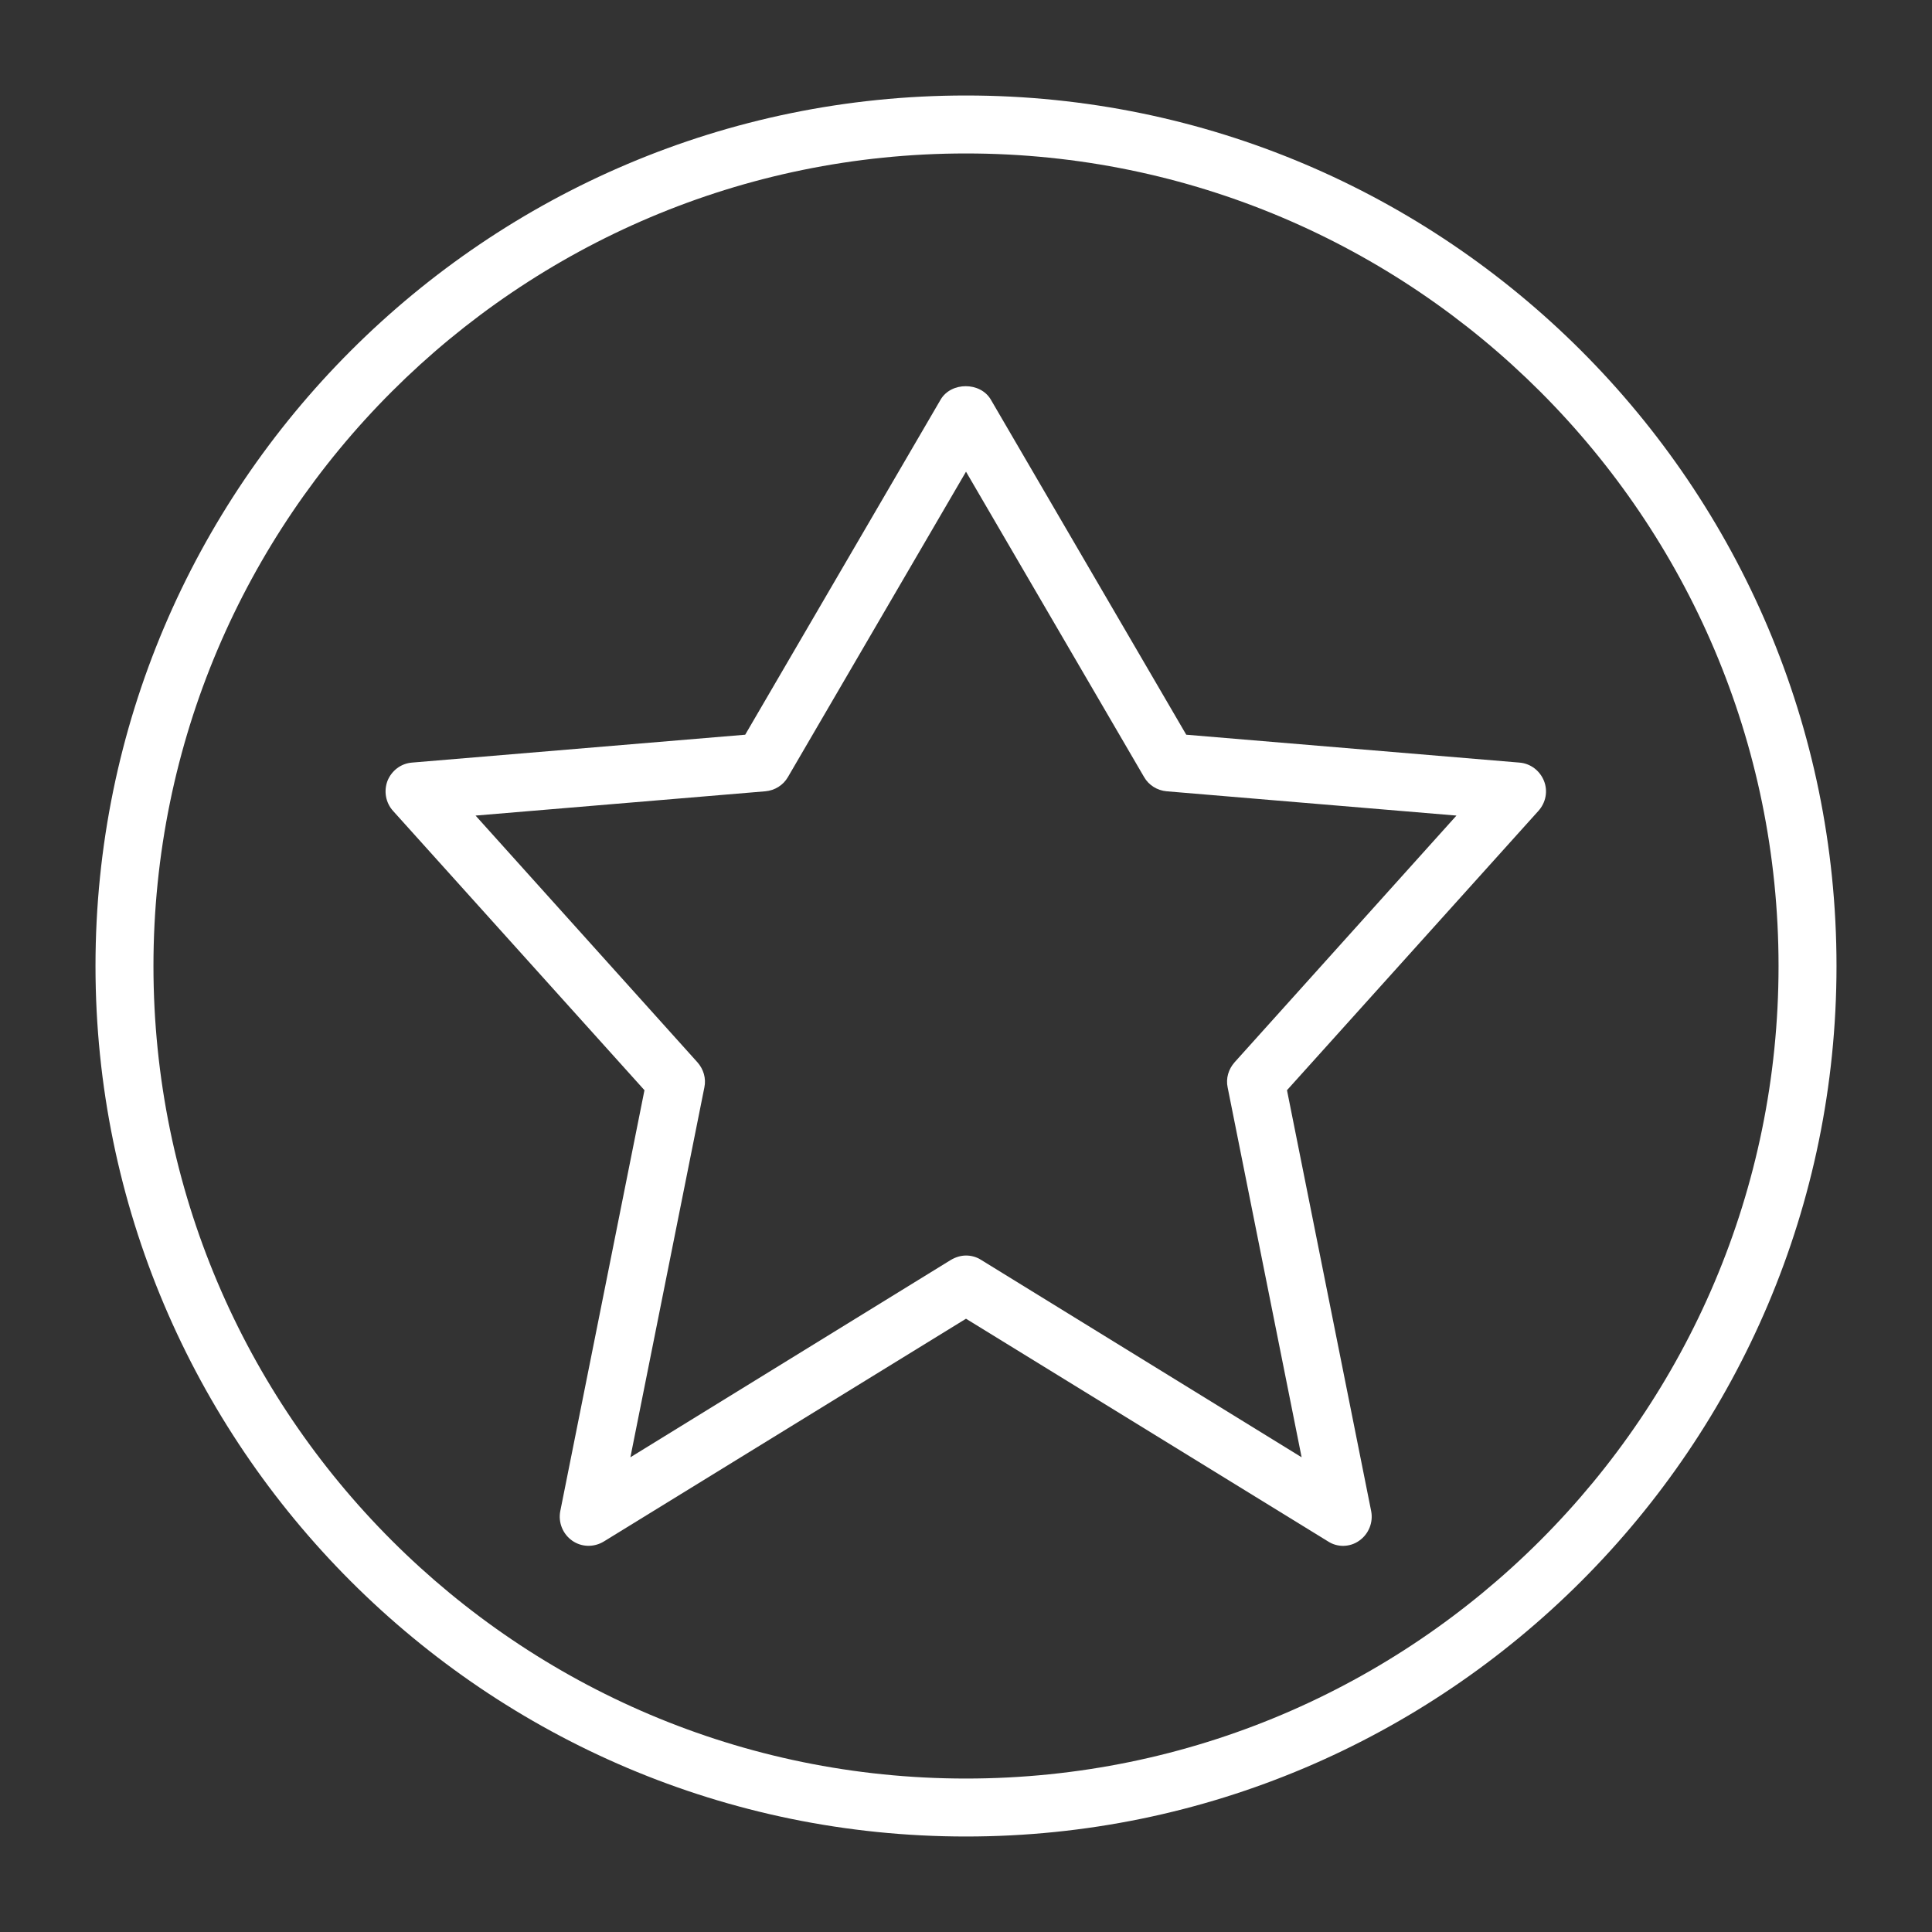
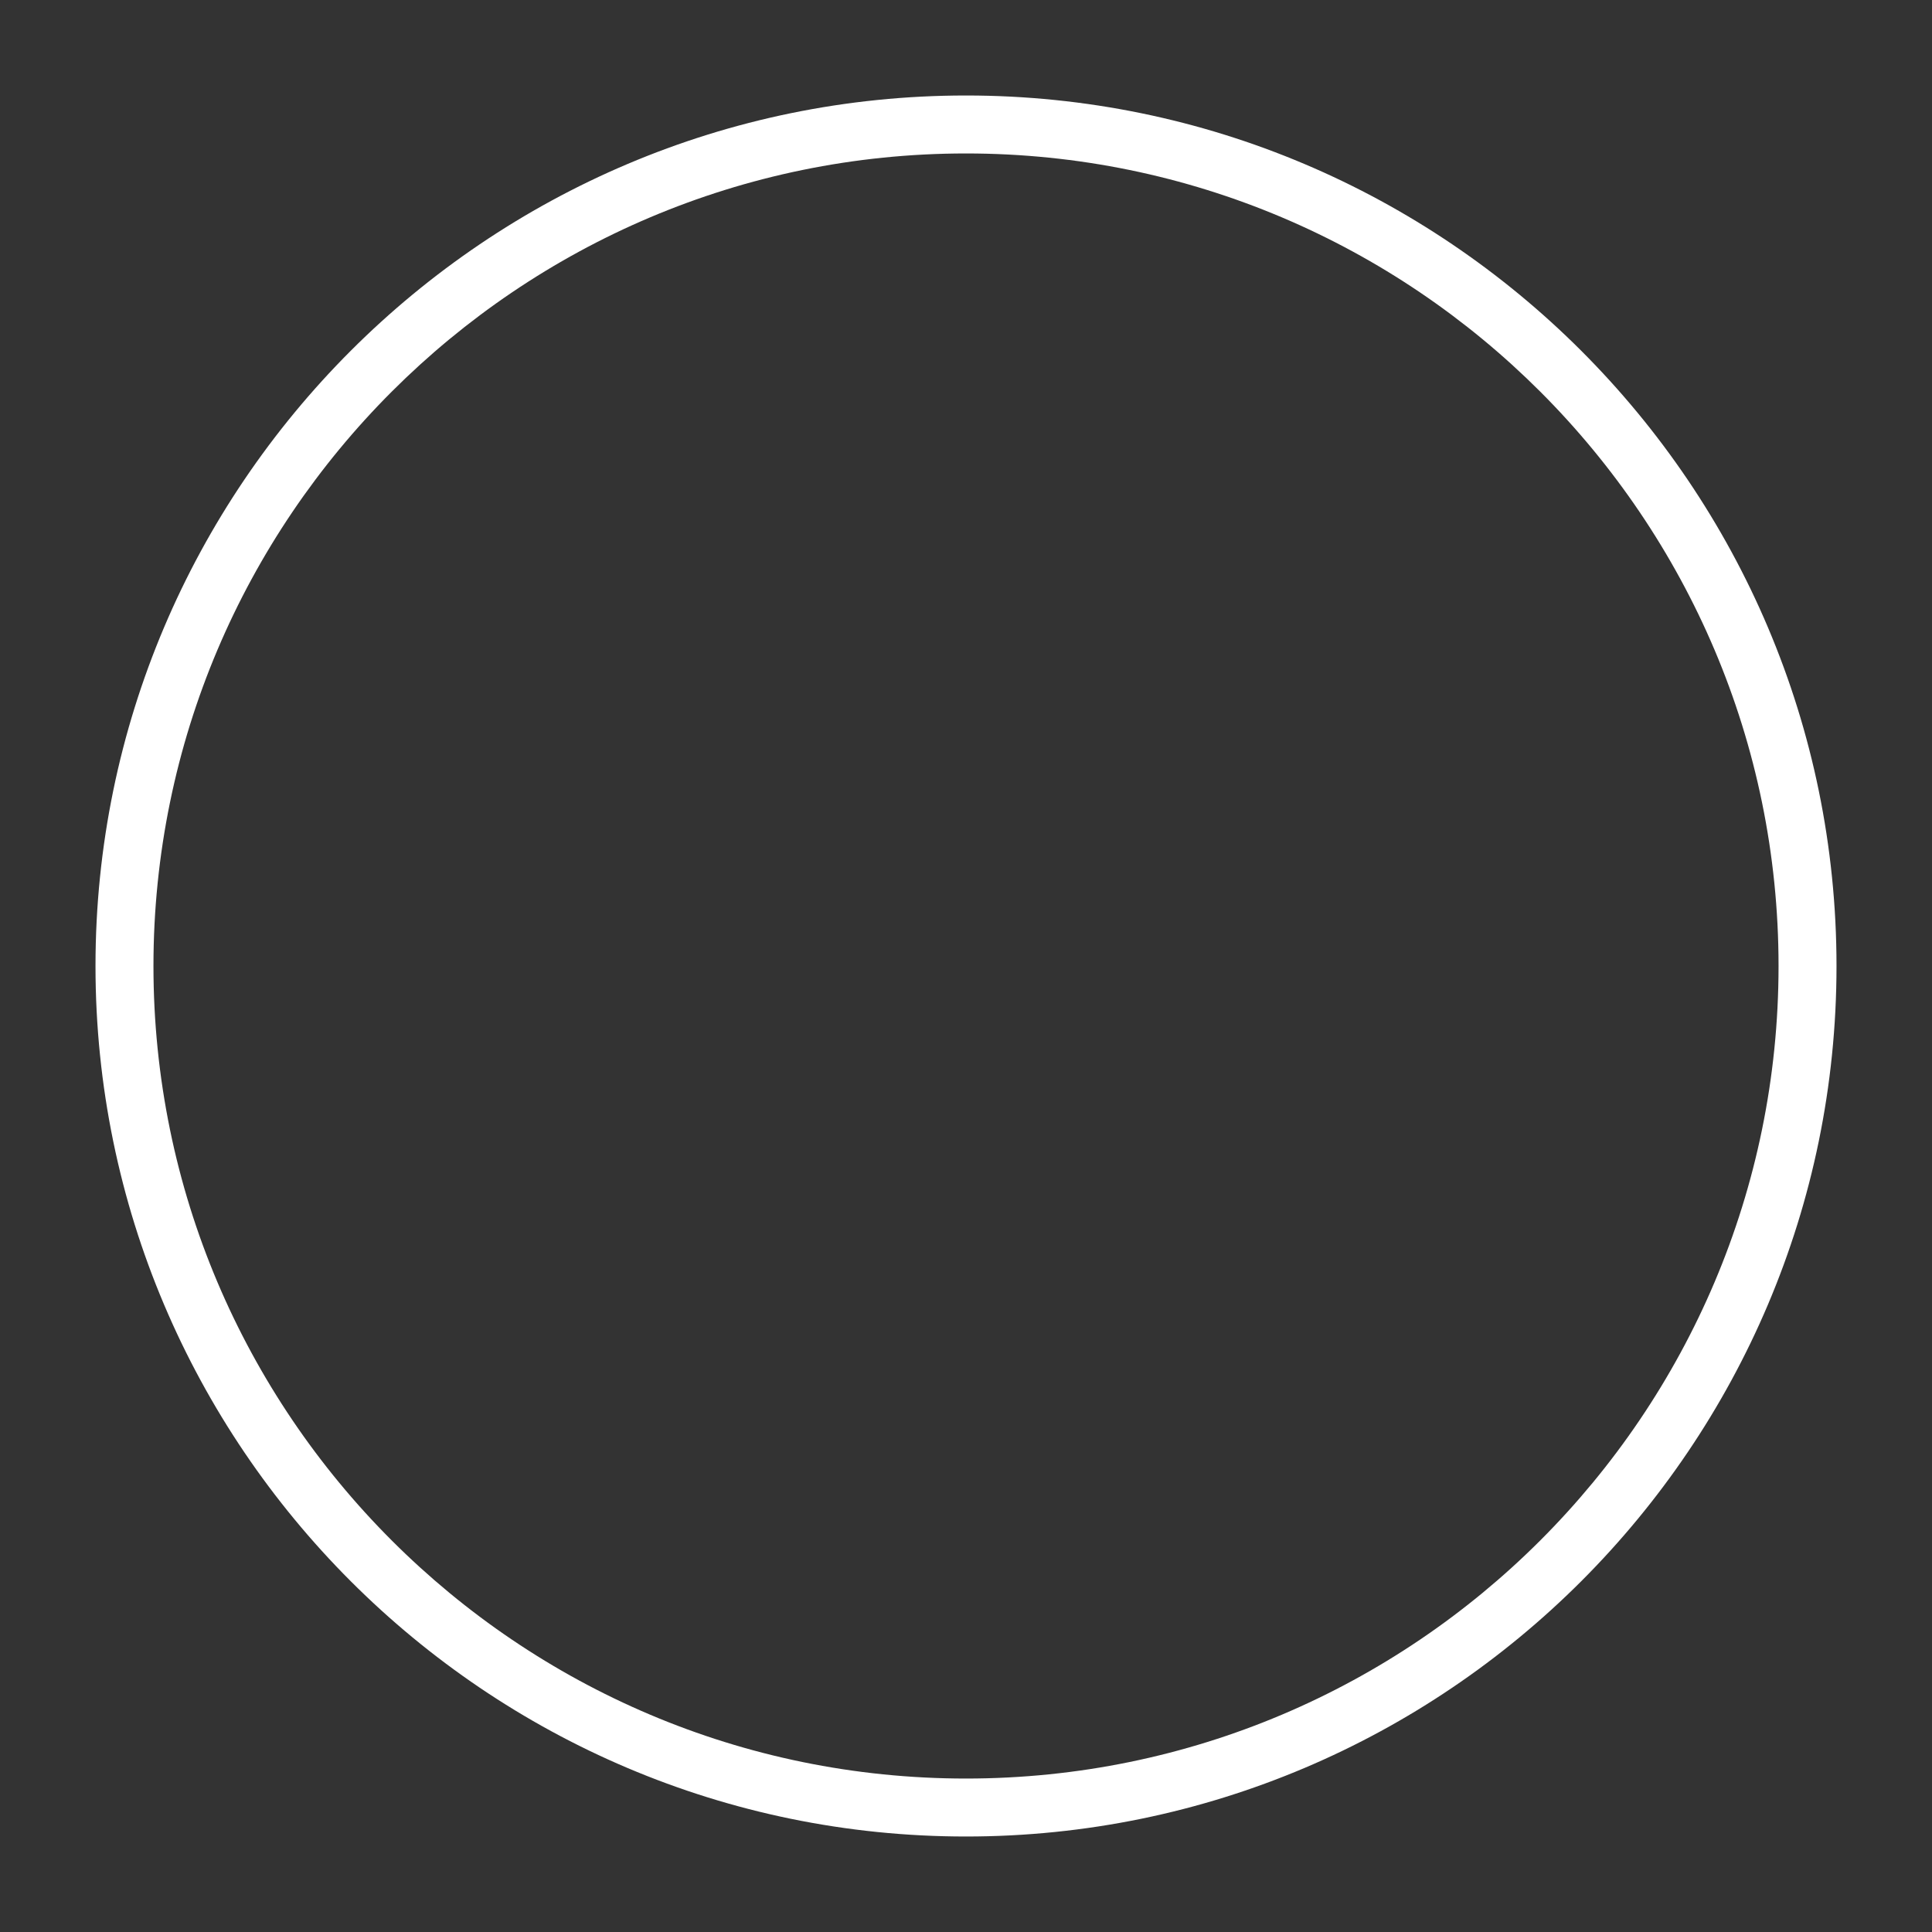
<svg xmlns="http://www.w3.org/2000/svg" id="Layer_1" version="1.1" viewBox="0 0 70 70">
  <rect x="0" y="0" width="70" height="70" fill="#333333" stroke="none" />
  <defs>
    <style>
      .st0 {
        fill: #fff;
      }
    </style>
  </defs>
  <path class="st0" d="M35,66.54c-17.39,0-31.54-14.15-31.54-31.54S17.61,3.46,35,3.46s31.54,14.15,31.54,31.54-14.15,31.54-31.54,31.54ZM35,5.56c-16.23,0-29.44,13.2-29.44,29.44s13.2,29.44,29.44,29.44,29.44-13.2,29.44-29.44S51.23,5.56,35,5.56Z" />
-   <path class="st0" d="M48.67,56.01c-.19,0-.38-.05-.55-.16l-13.12-8.07-13.12,8.07c-.36.22-.81.21-1.15-.03-.34-.24-.51-.66-.43-1.07l3.05-15.25-9.11-10.12c-.27-.3-.34-.72-.2-1.09.15-.37.49-.63.89-.66l12.07-1.01,7.08-12.14c.38-.65,1.44-.65,1.82,0l7.08,12.14,12.07,1.01c.4.03.74.29.89.66.15.37.07.79-.2,1.09l-9.11,10.12,3.05,15.25c.08.41-.09.83-.43,1.07-.18.13-.39.19-.6.19ZM35,45.49c.19,0,.38.05.55.16l11.61,7.15-2.68-13.4c-.07-.33.03-.66.25-.91l8.04-8.94-10.5-.88c-.34-.03-.65-.22-.82-.52l-6.45-11.06-6.45,11.06c-.17.3-.48.49-.82.52l-10.5.88,8.04,8.94c.22.25.32.58.25.91l-2.68,13.4,11.61-7.15c.17-.1.36-.16.55-.16Z" />
</svg>